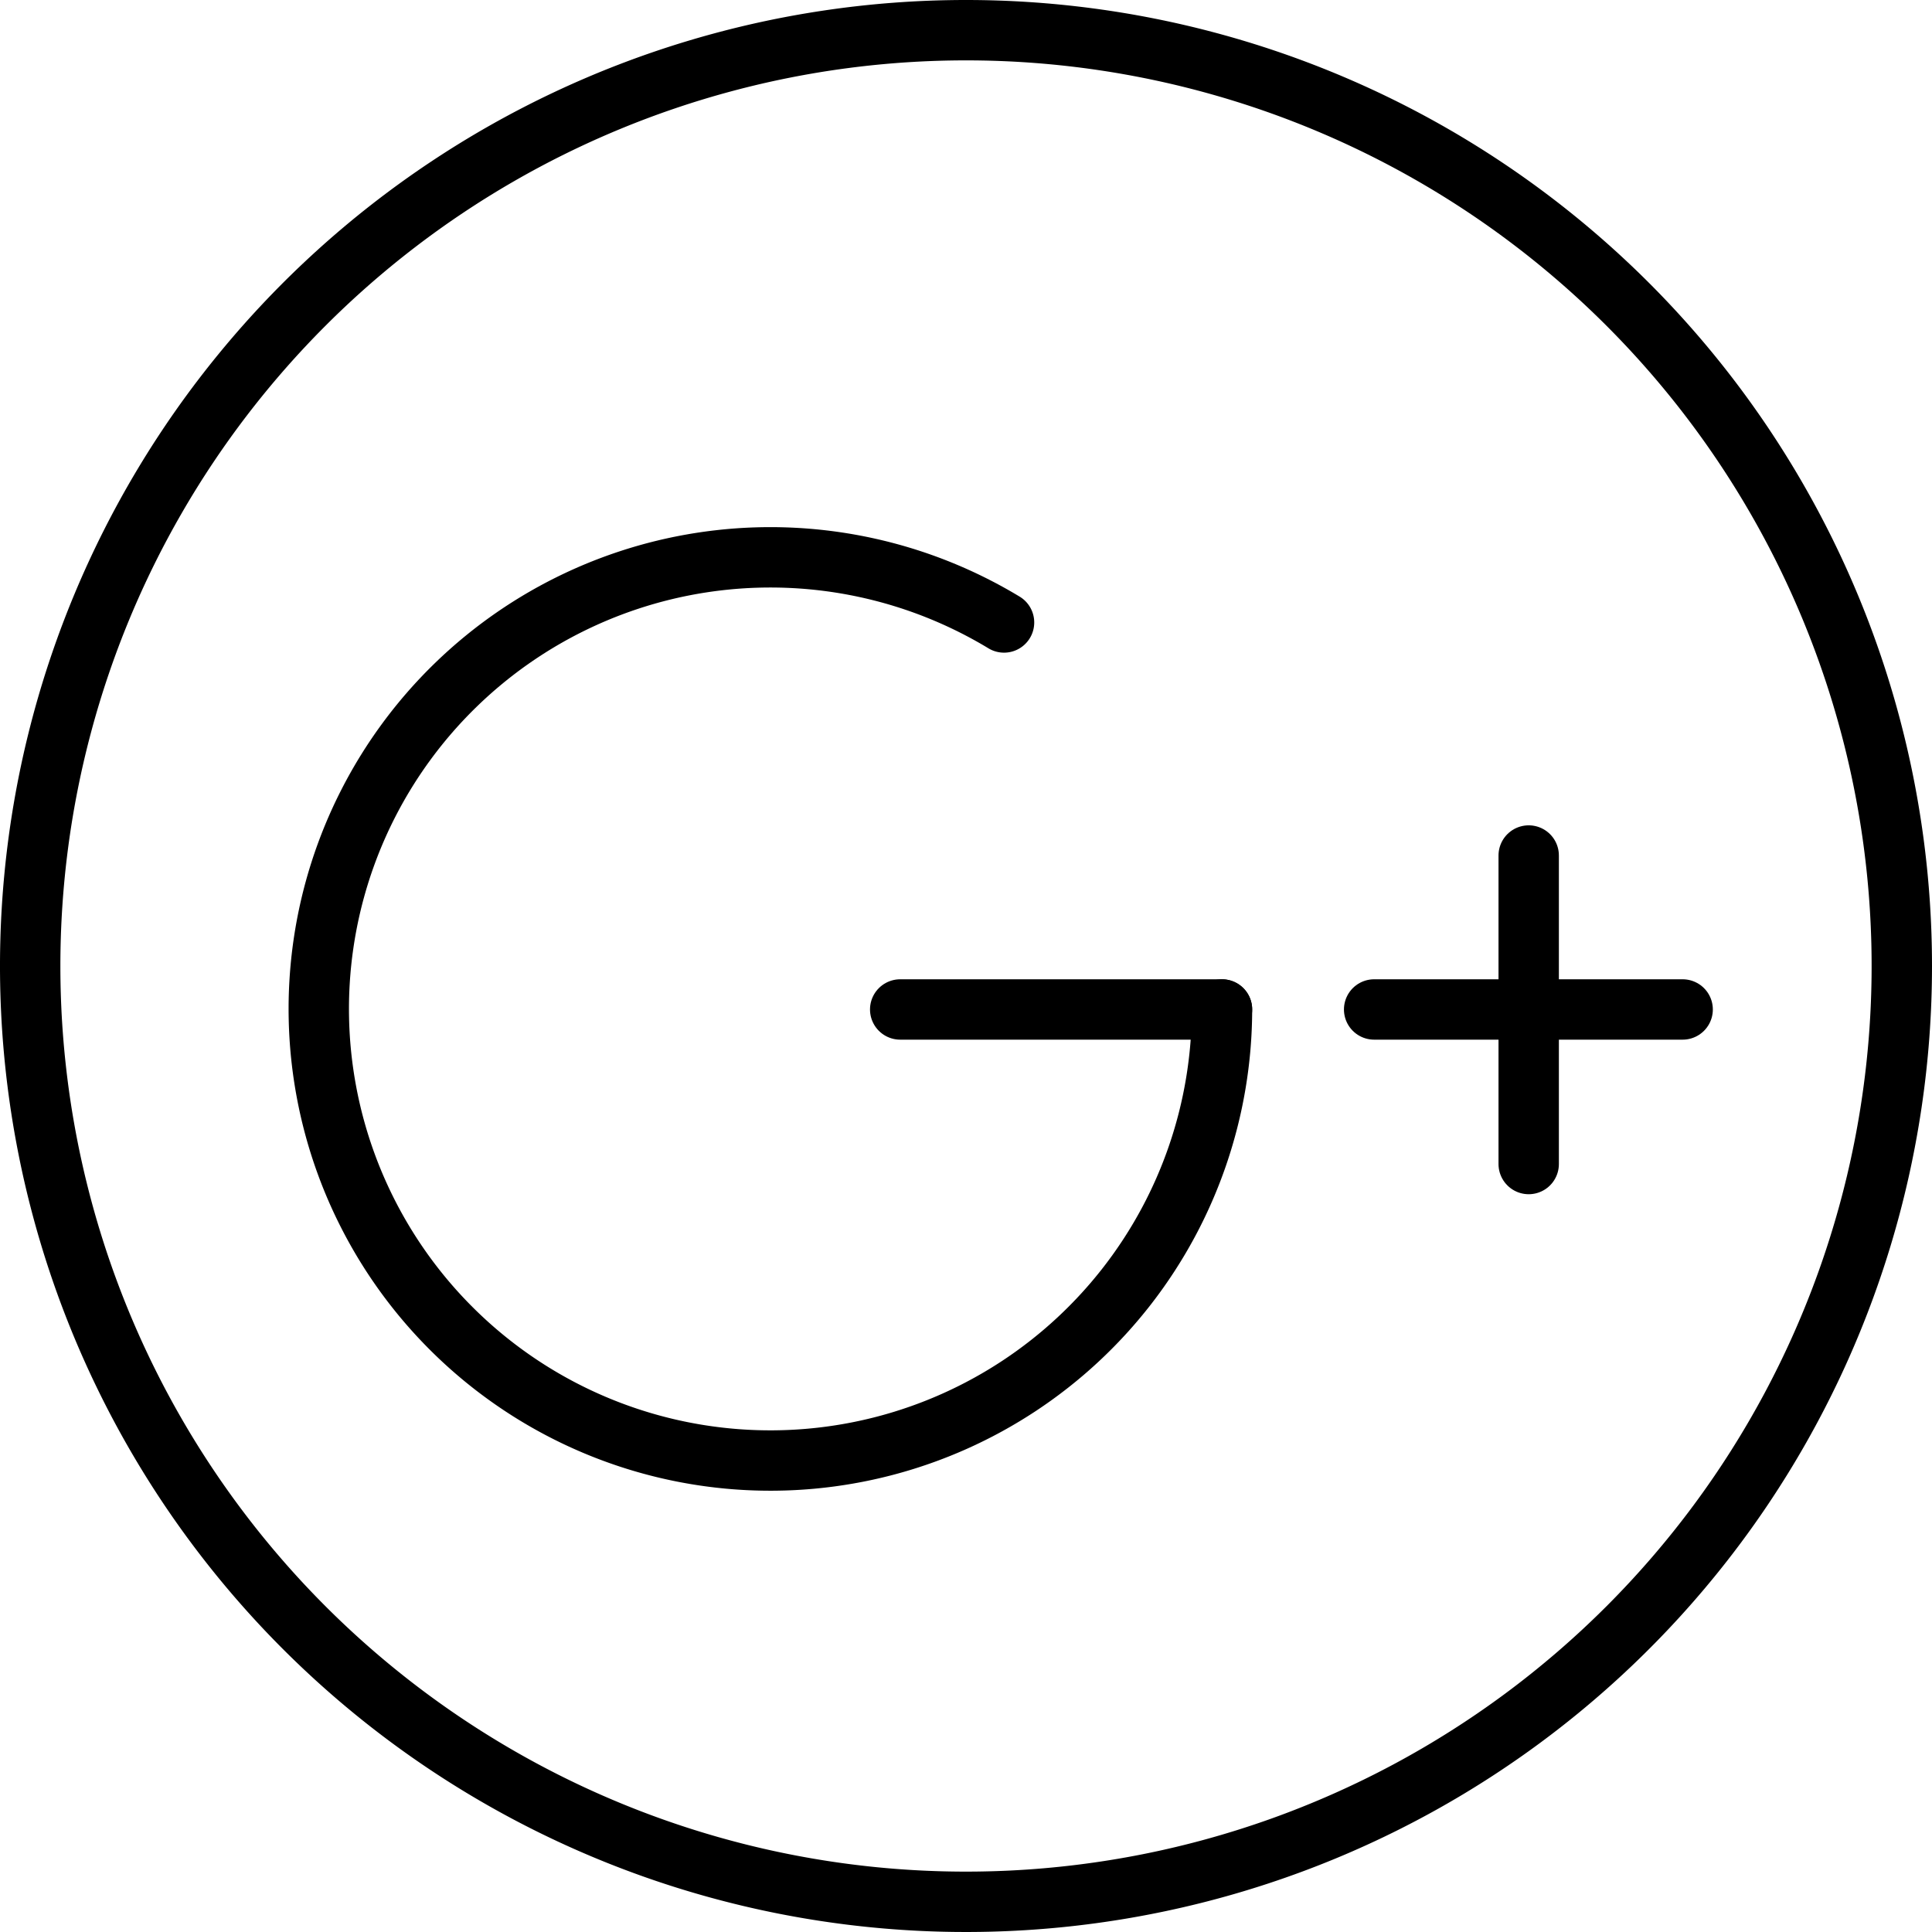
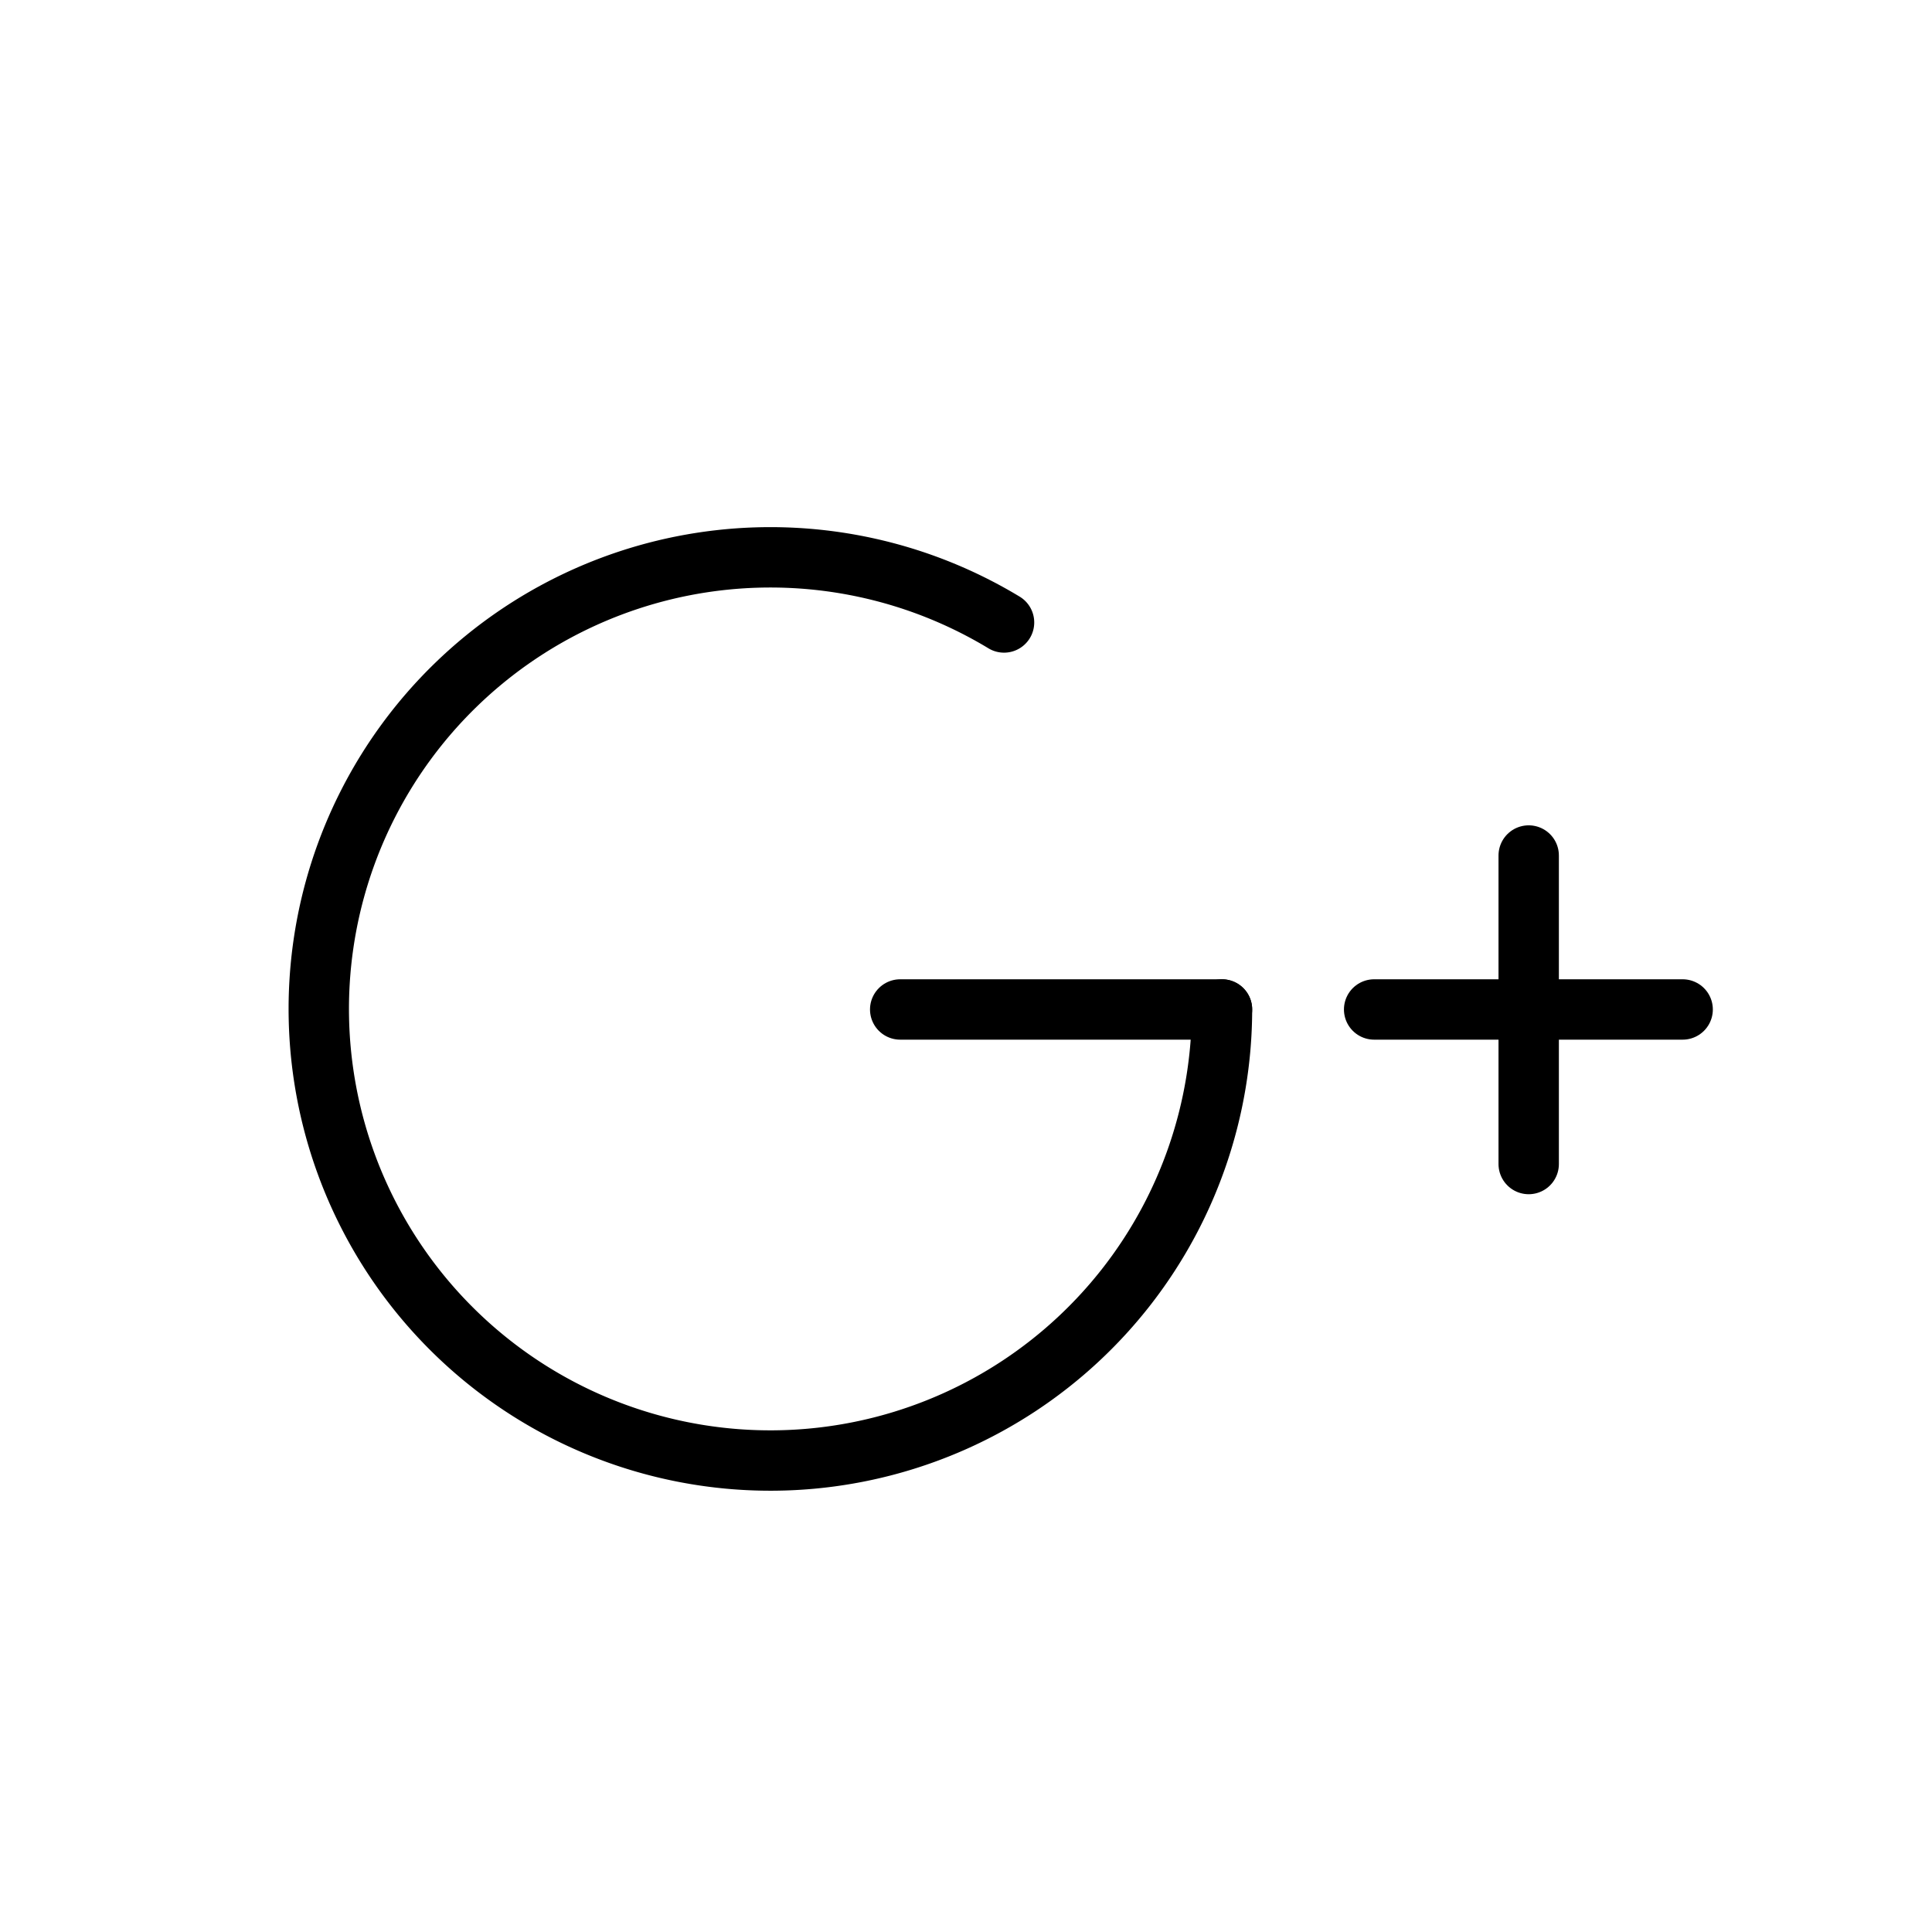
<svg xmlns="http://www.w3.org/2000/svg" viewBox="0 0 32 32">
  <defs>
    <style>.cls-1,.cls-2{fill:none;}.cls-2{stroke:#000;stroke-linecap:round;stroke-linejoin:round;}</style>
  </defs>
  <title>google-plus</title>
  <g id="Layer_2" data-name="Layer 2">
    <g id="icons">
      <g id="google-plus">
        <rect class="cls-1" width="32" height="32" />
        <path class="cls-2" d="M20.24,16.72a7.48,7.48,0,1,1-3.61-6.41" />
        <line class="cls-2" x1="20.24" y1="16.72" x2="14.91" y2="16.72" />
        <line class="cls-2" x1="27.87" y1="16.72" x2="22.76" y2="16.72" />
        <line class="cls-2" x1="25.32" y1="19.28" x2="25.32" y2="14.17" />
-         <rect class="cls-1" width="32" height="32" />
-         <path d="M16,1A15,15,0,1,1,1,16,15,15,0,0,1,16,1m0-1A16,16,0,1,0,32,16,16,16,0,0,0,16,0Z" />
      </g>
    </g>
  </g>
</svg>